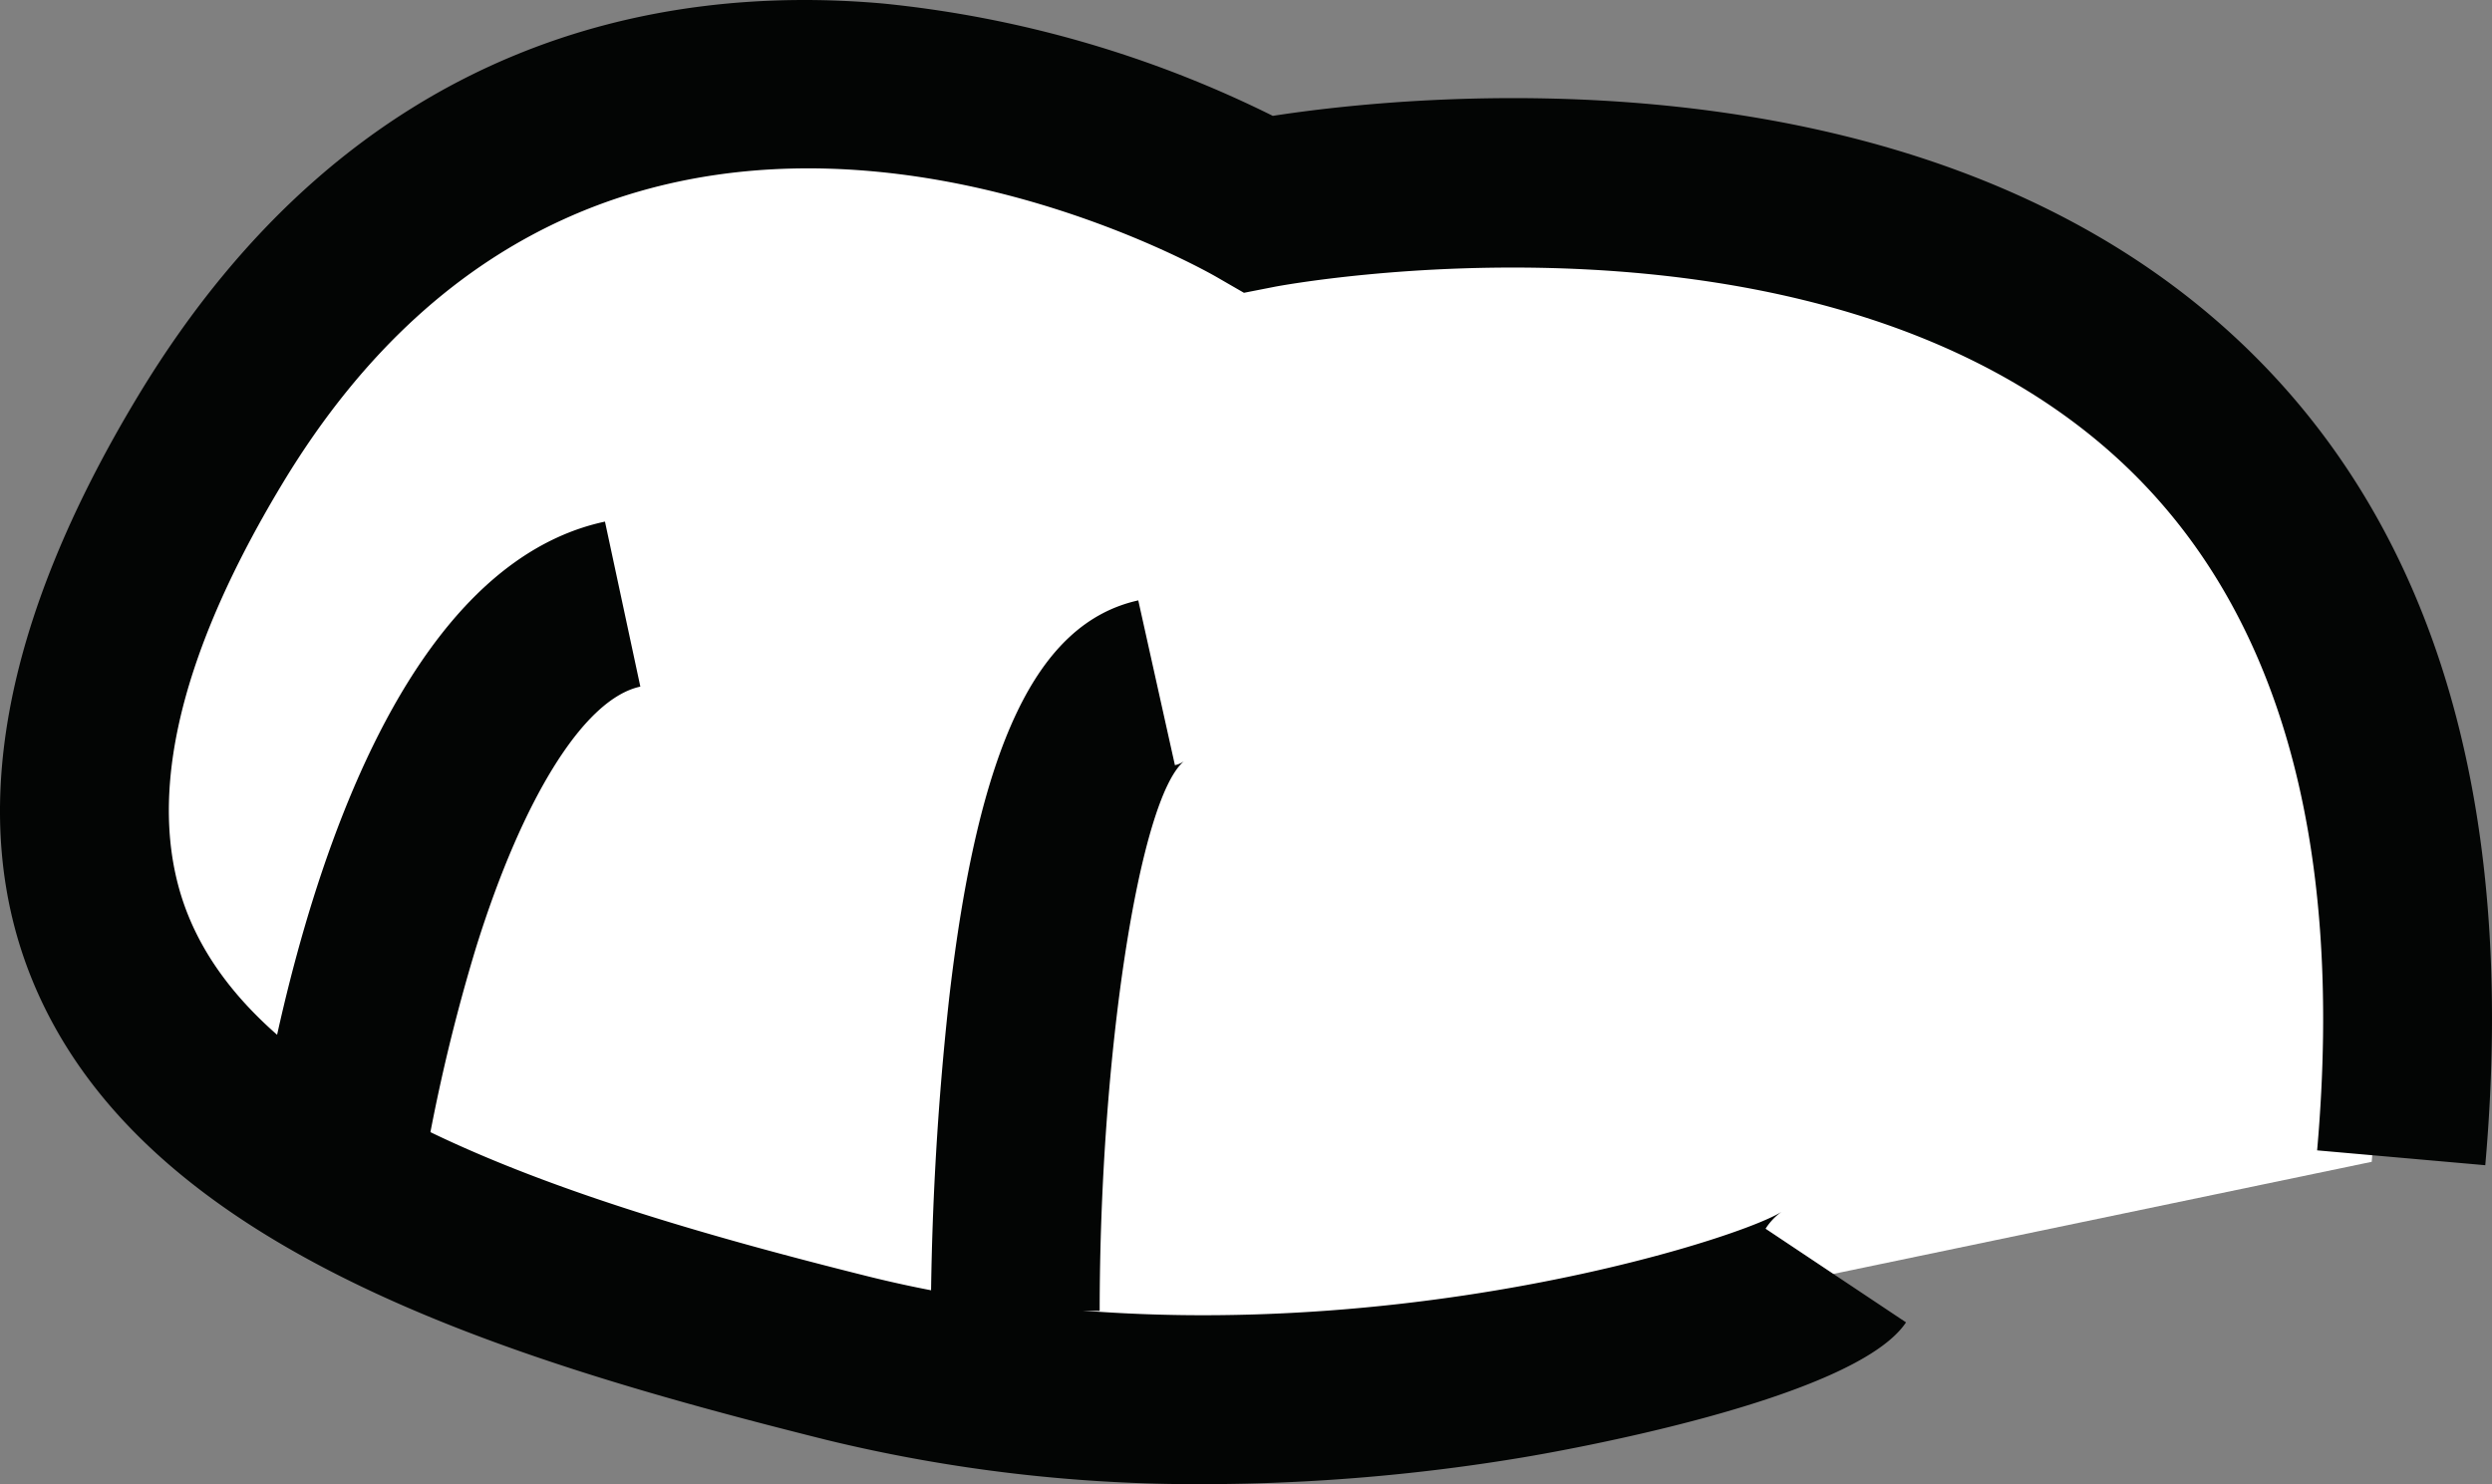
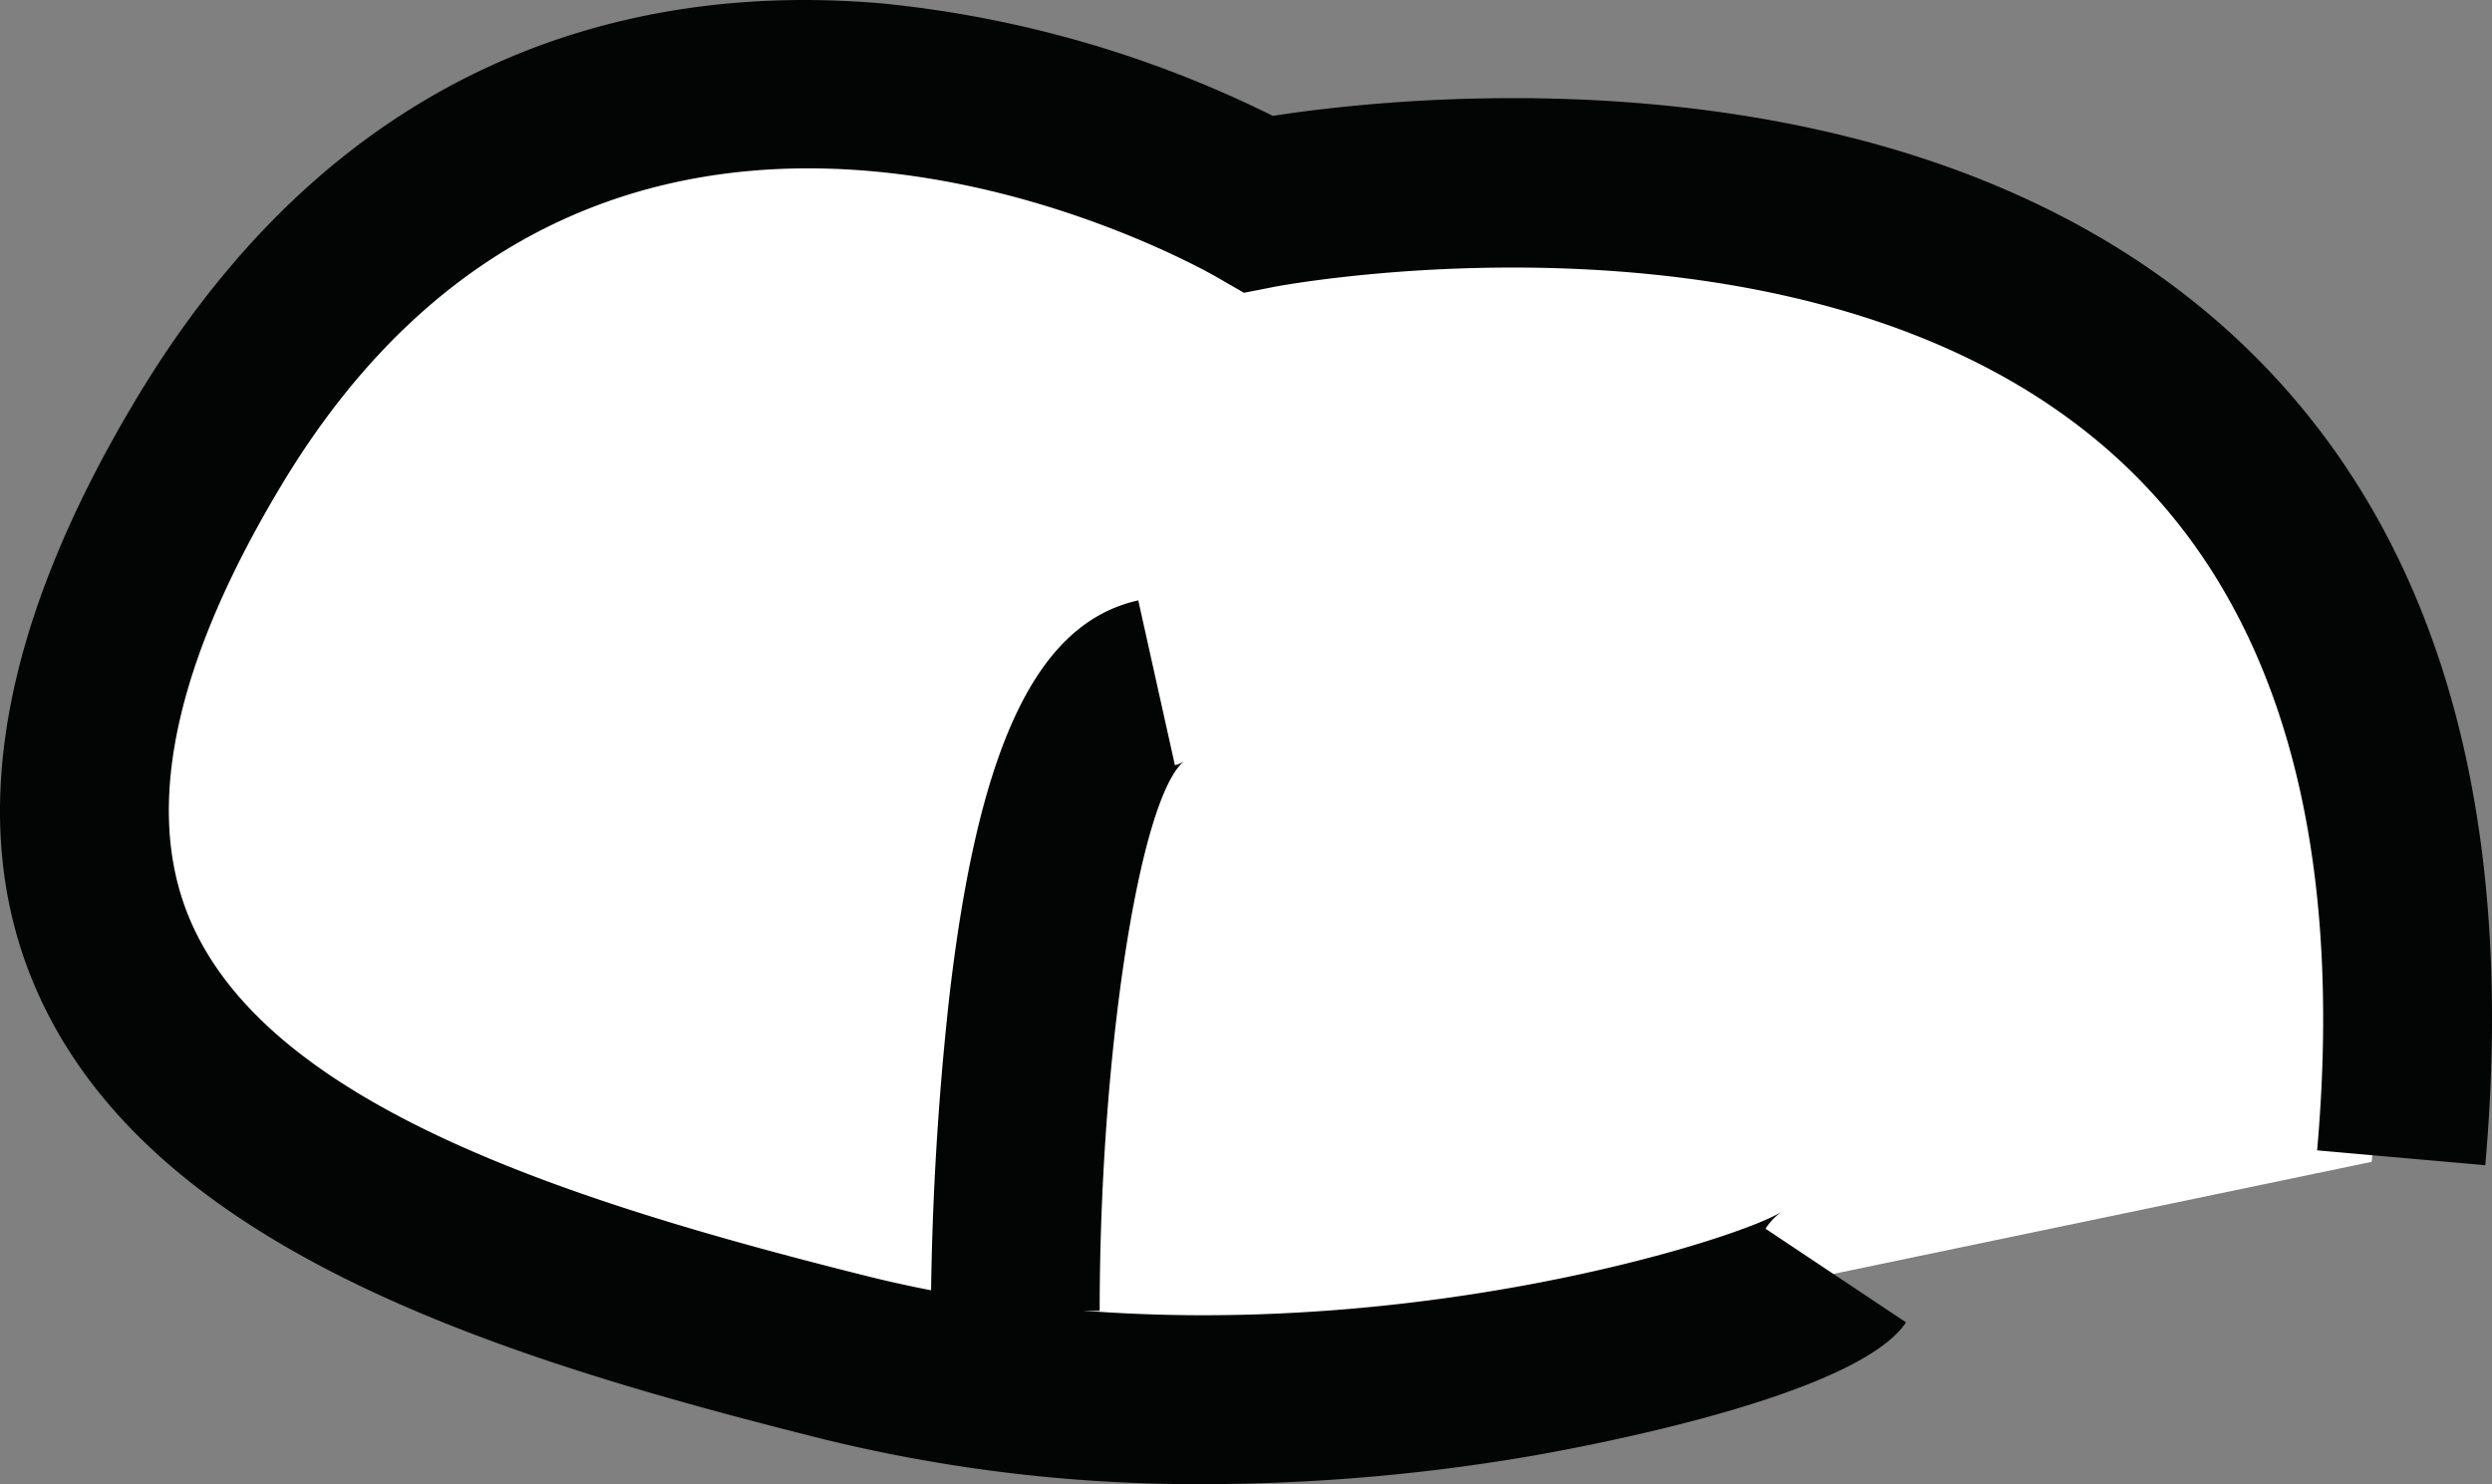
<svg xmlns="http://www.w3.org/2000/svg" width="128.34" height="76.448" viewBox="0 0 128.34 76.448">
  <rect x="0" y="0" width="128.34" height="76.448" fill="#808080" stroke="none" />
  <g id="feet-left" transform="translate(668.505 -6252.453)">
    <path id="Tracé_281" data-name="Tracé 281" d="M-574.406,6320.09c-1.213,1.82-26.69,10.313-50.953,4.247s-52.167-15.166-32.756-47.314,53.987-12.131,53.987-12.131,64.3-12.738,58.839,49.133" transform="translate(-1.07 -1.729)" fill="#fff" />
    <g id="Groupe_158" data-name="Groupe 158" transform="translate(-668.507 6252.455)">
      <path id="Tracé_282" data-name="Tracé 282" d="M-606.464,6328.9a80.644,80.644,0,0,1-19.5-2.285c-16.782-4.2-35.162-9.827-40.851-23.612-3.444-8.347-1.618-18.5,5.427-30.167,11.187-18.527,27.045-21.208,38.379-20.2a58,58,0,0,1,20.054,5.785c6.671-1.033,32.55-3.875,49.109,10.993,10.535,9.458,15.022,23.945,13.335,43.058l-8.66-.765c1.431-16.222-2.087-28.268-10.457-35.8-15.467-13.92-42.936-8.738-43.212-8.686l-1.6.314-1.416-.817c-1.256-.721-31.153-17.43-48.087,10.617-5.541,9.177-7.167,16.7-4.833,22.355,3.947,9.568,19.117,14.543,34.922,18.494,21.795,5.449,44.579-1.7,47.1-3.311a3.137,3.137,0,0,0-.823.87l7.234,4.824c-2.674,4.009-18,6.667-19.735,6.956A100.466,100.466,0,0,1-606.464,6328.9Z" transform="translate(668.507 -6252.455)" fill="#030504" />
    </g>
    <g id="Groupe_159" data-name="Groupe 159" transform="translate(-655.713 6279.329)">
-       <path id="Tracé_283" data-name="Tracé 283" d="M-642.223,6325.48l-8.626-1.1c.673-5.306,4.719-31.918,18.365-34.842l1.821,8.5c-2.86.613-6.022,5.629-8.455,13.418A93.271,93.271,0,0,0-642.223,6325.48Z" transform="translate(650.849 -6289.547)" fill="#030504" />
-     </g>
+       </g>
    <g id="Groupe_160" data-name="Groupe 160" transform="translate(-620.565 6283.381)">
      <path id="Tracé_284" data-name="Tracé 284" d="M-593.644,6331.73h-8.694a157.578,157.578,0,0,1,.938-16.066c1.5-13.034,4.51-19.364,9.744-20.528l1.887,8.488a1.222,1.222,0,0,0,.463-.2C-591.612,6305.37-593.64,6318.6-593.644,6331.73Z" transform="translate(602.338 -6295.139)" fill="#030504" />
    </g>
  </g>
</svg>